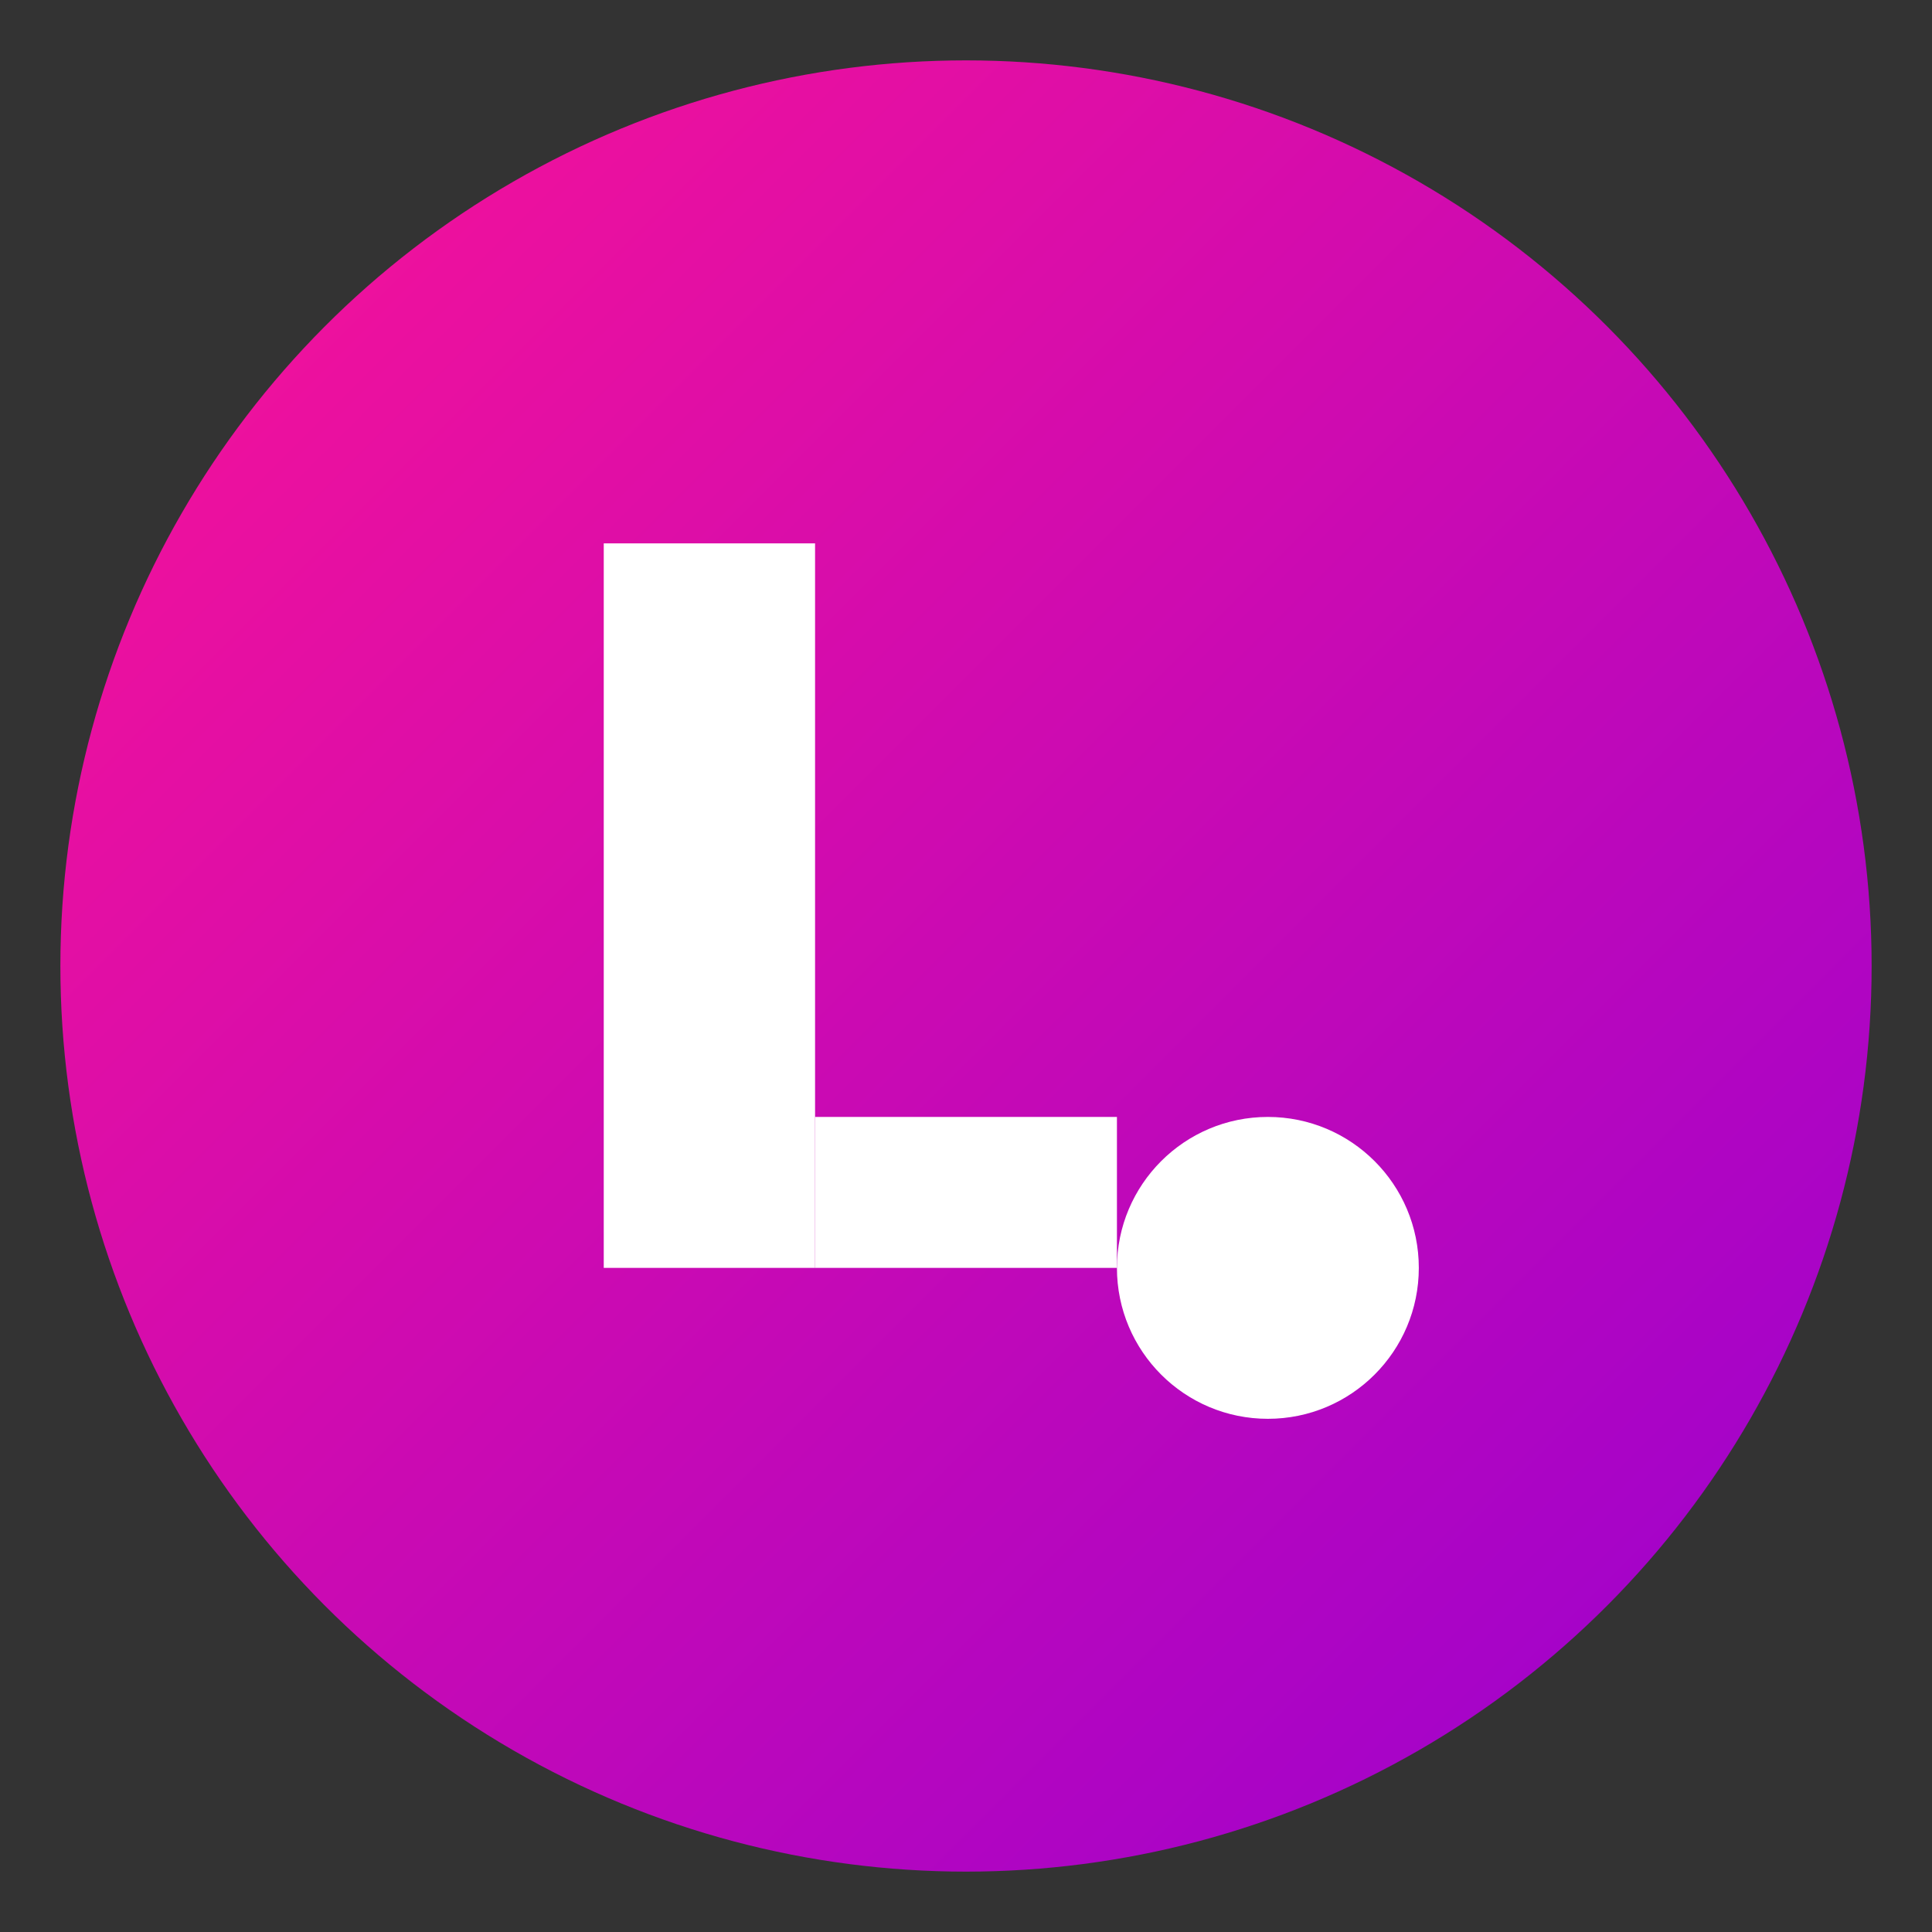
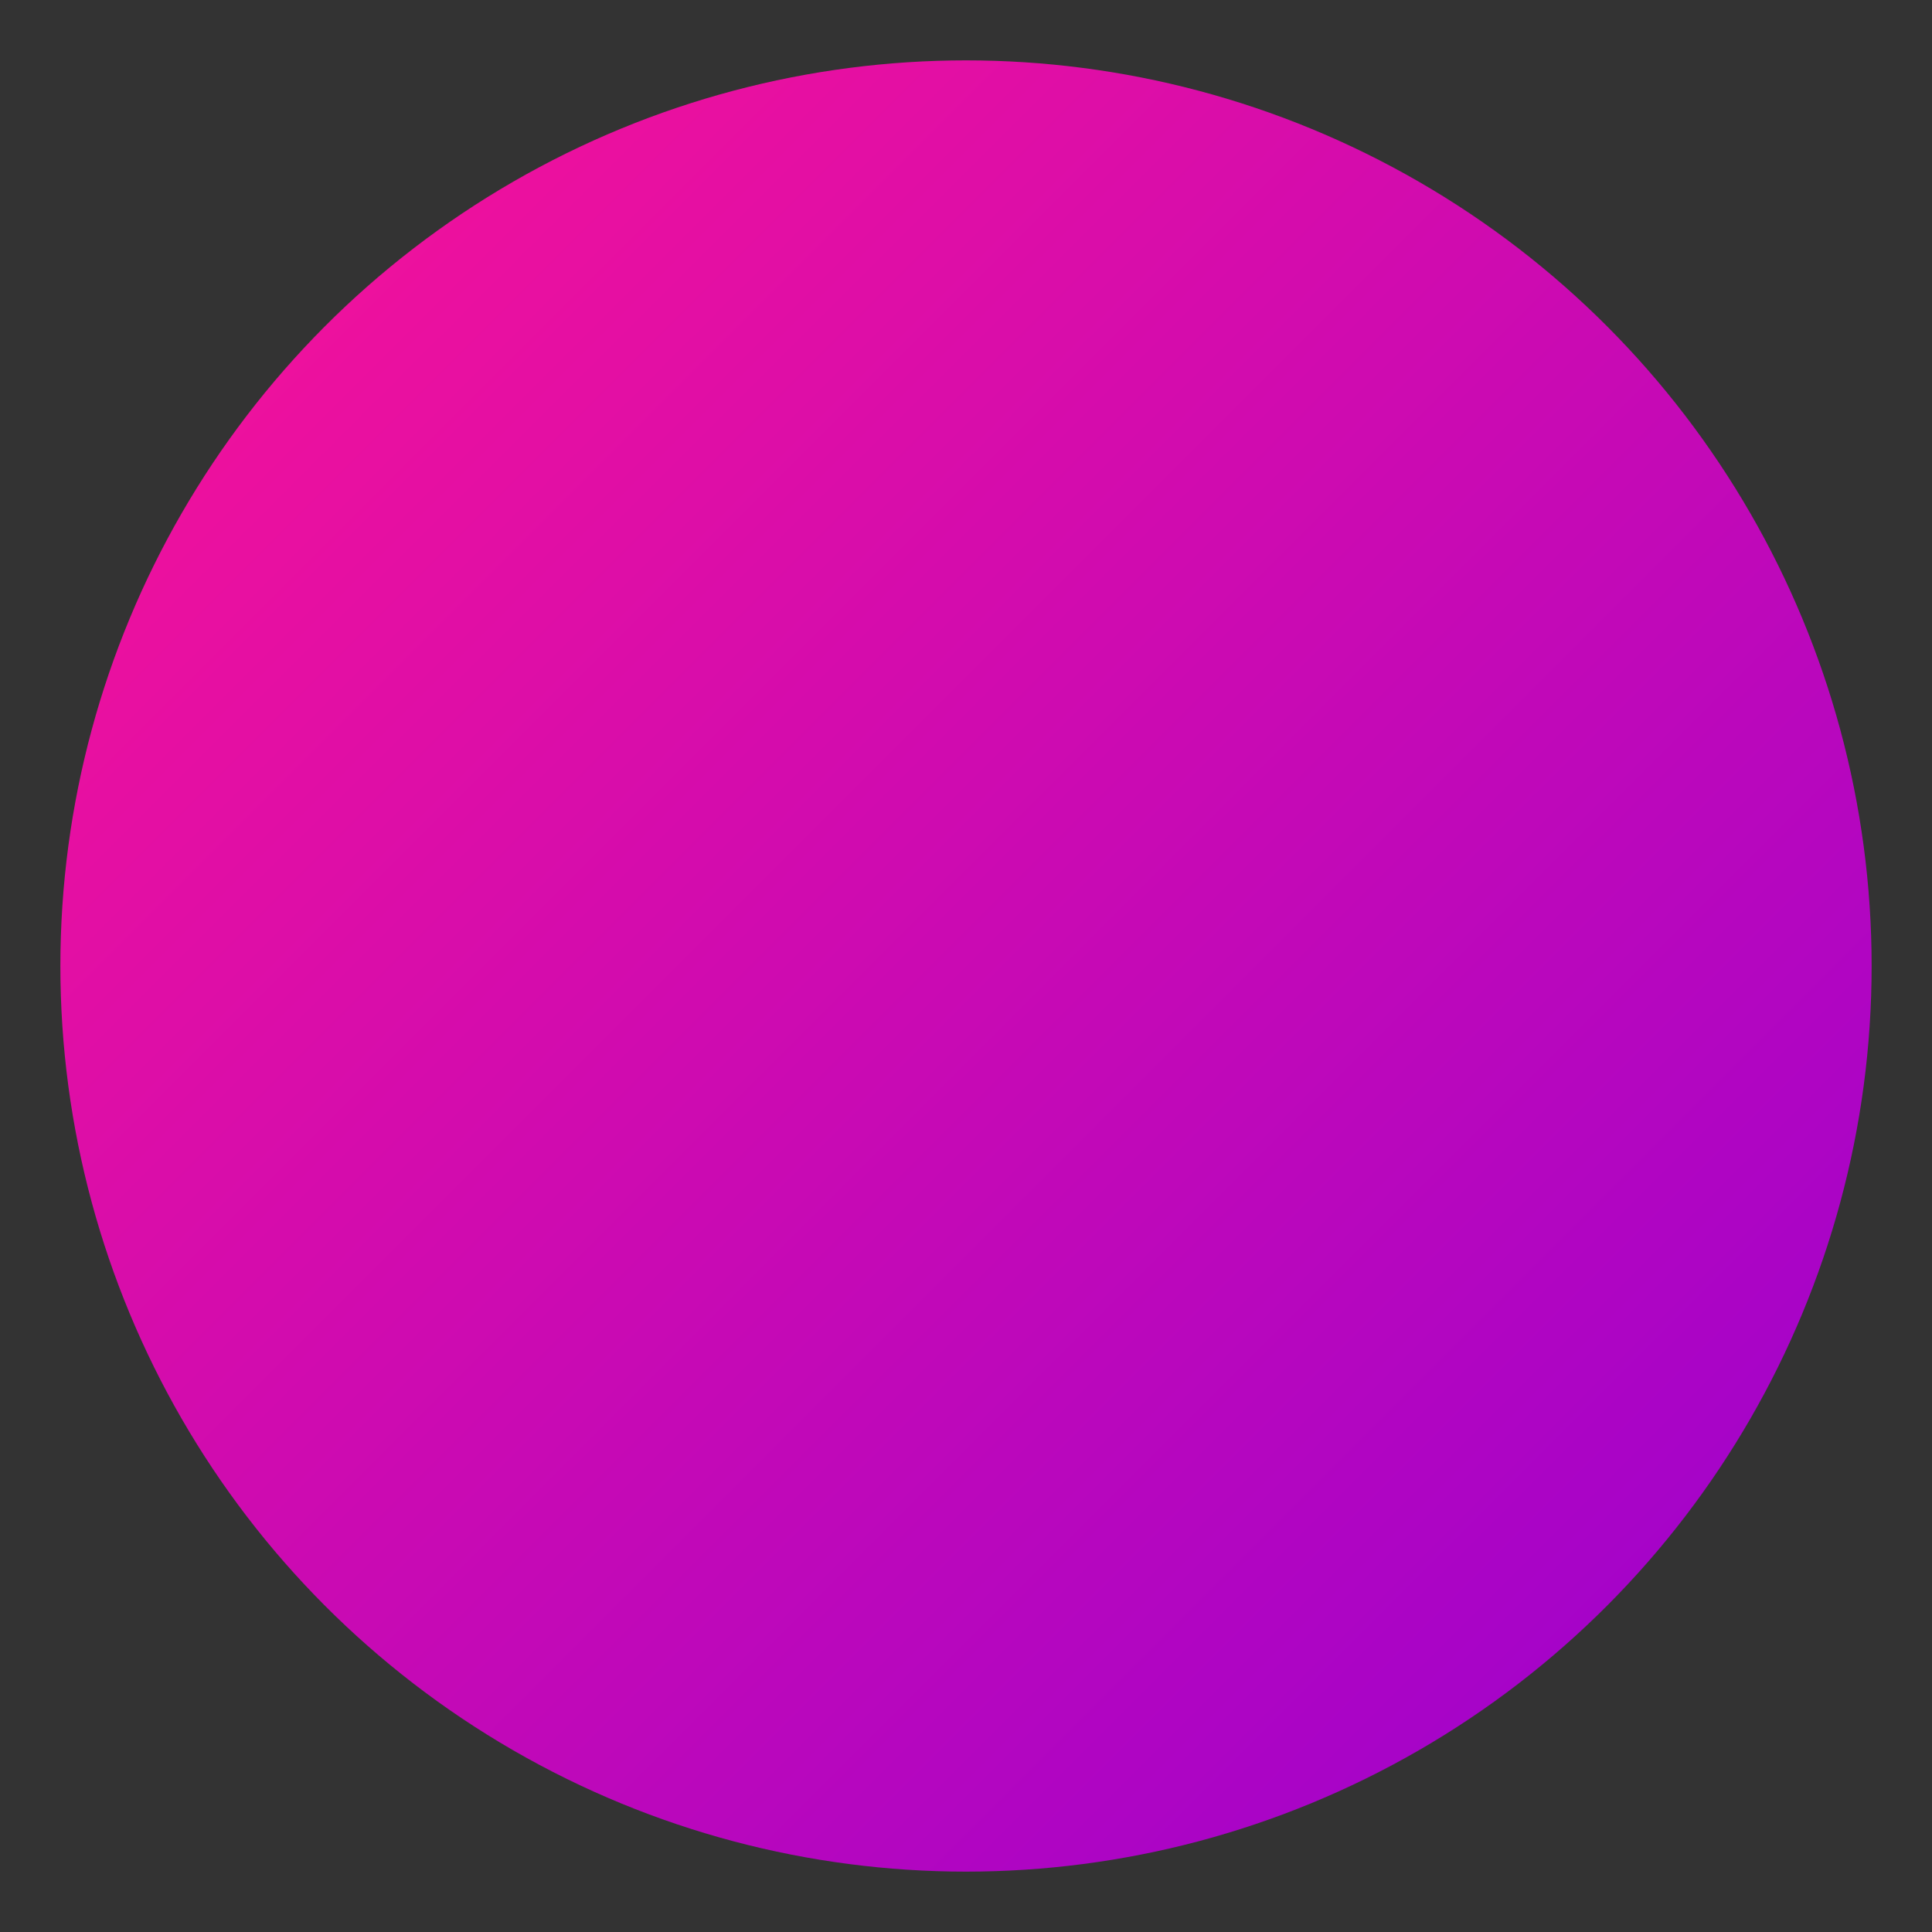
<svg xmlns="http://www.w3.org/2000/svg" width="32" height="32" viewBox="0 0 32 32" fill="none">
  <rect x="0" y="0" width="32" height="32" fill="#333333" stroke="none" />
  <circle cx="16" cy="16" r="15" fill="url(#gradient)" />
-   <path d="M10 9V21H13.5V9H10Z" fill="white" />
-   <path d="M13.5 18.5V21H18.5V18.5H13.5Z" fill="white" />
-   <circle cx="21" cy="21" r="2.5" fill="white" />
  <defs>
    <linearGradient id="gradient" x1="0" y1="0" x2="32" y2="32" gradientUnits="userSpaceOnUse">
      <stop offset="0%" style="stop-color:#FF1493" />
      <stop offset="100%" style="stop-color:#9400D3" />
    </linearGradient>
  </defs>
</svg>